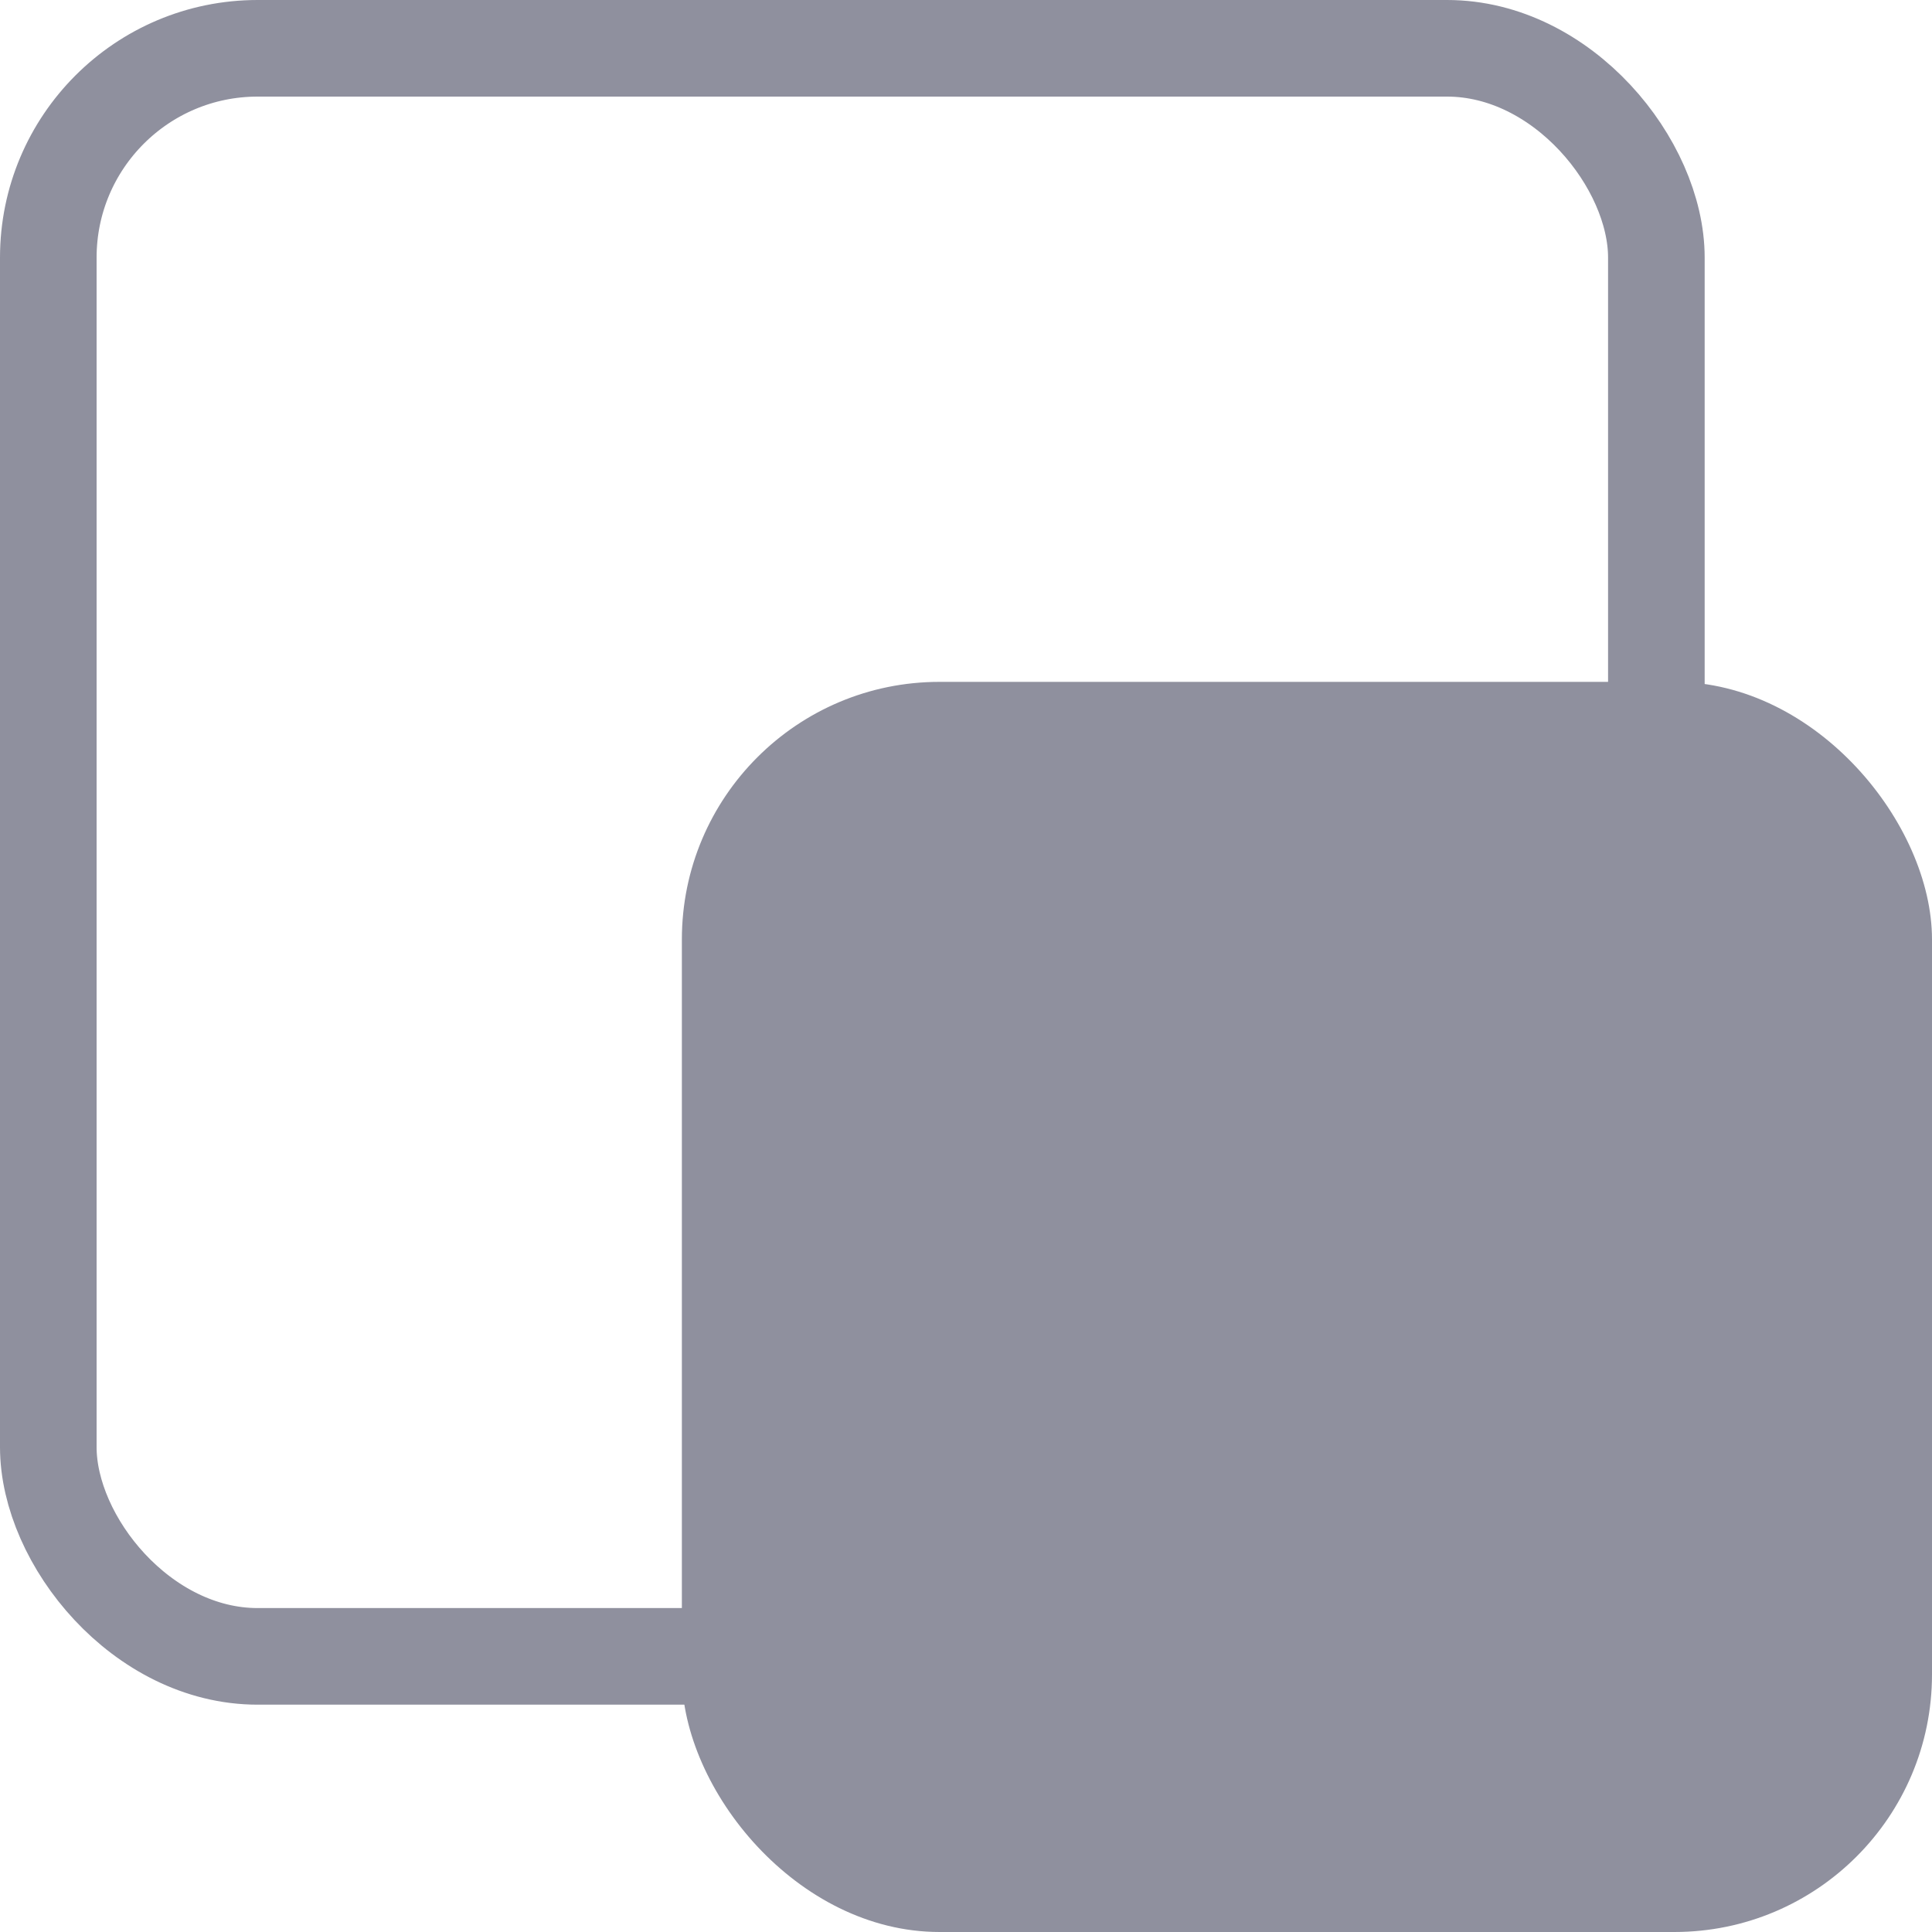
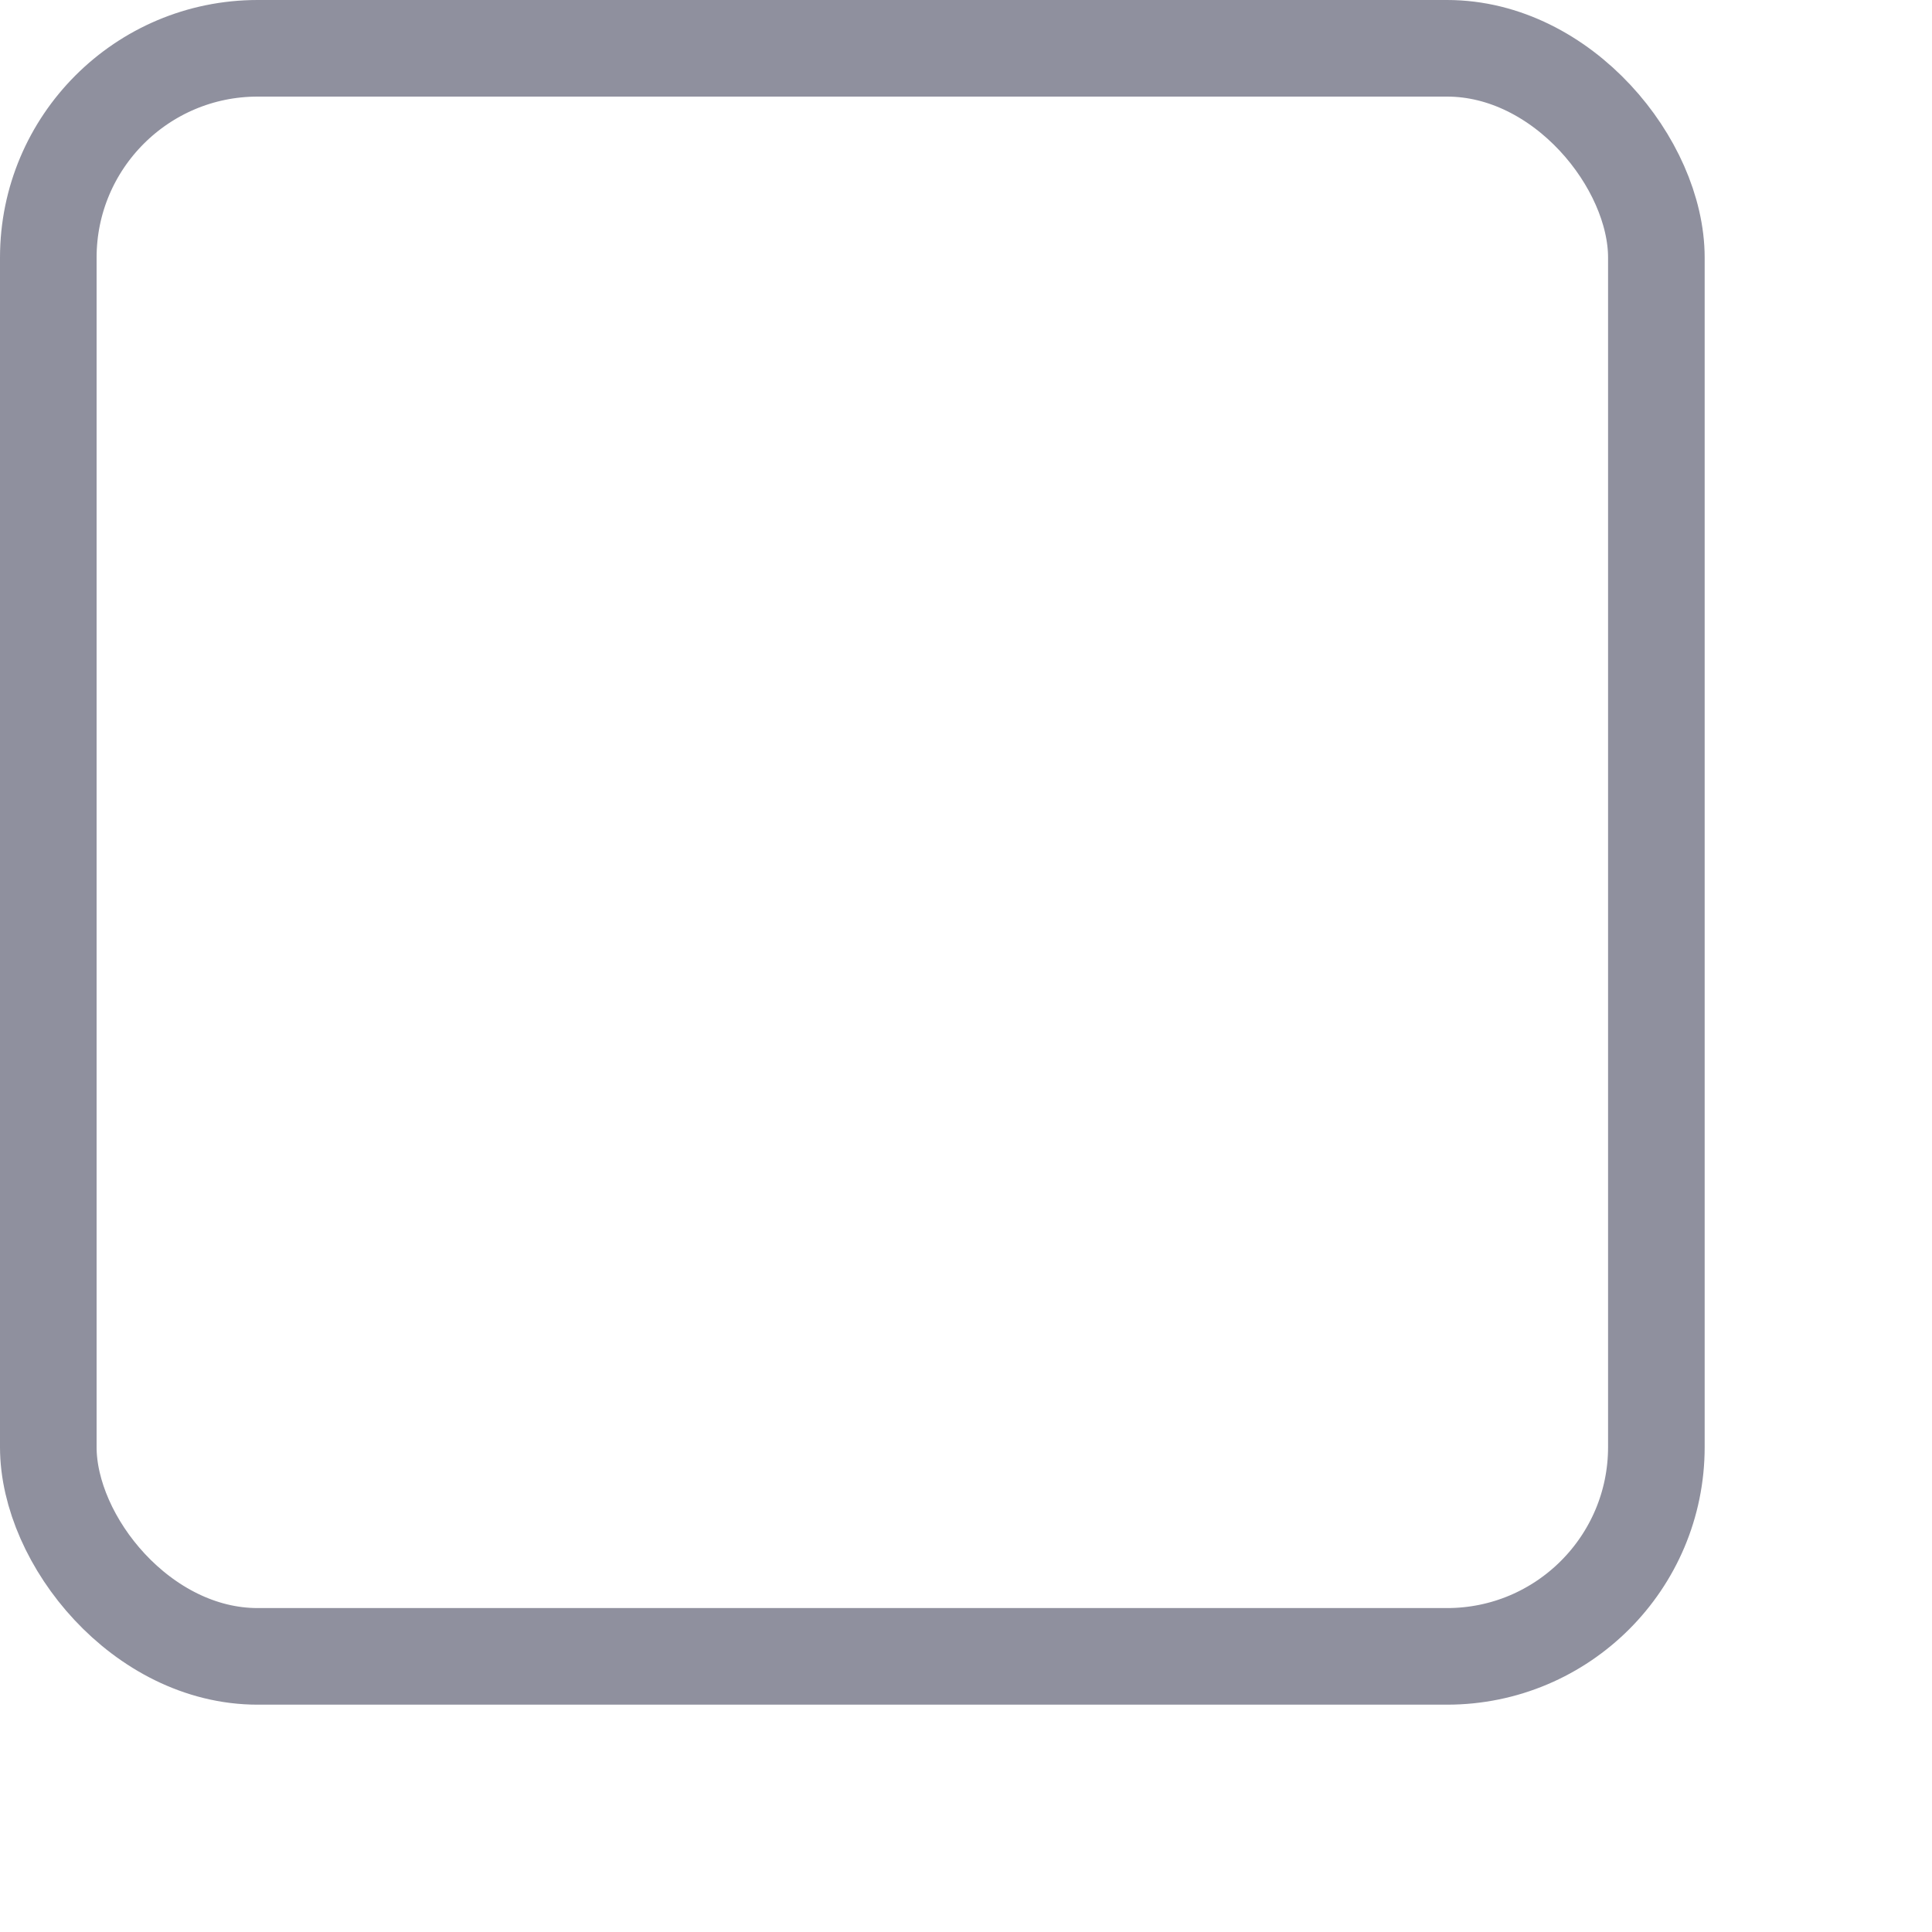
<svg xmlns="http://www.w3.org/2000/svg" width="15" height="15" viewBox="0 0 15 15" fill="none">
  <rect x="0.375" y="0.375" width="12.485" height="12.485" rx="1.625" stroke="#8F909E" stroke-width="0.75" />
-   <rect x="5.294" y="5.294" width="9.706" height="9.706" rx="2" fill="#8F909E" />
</svg>